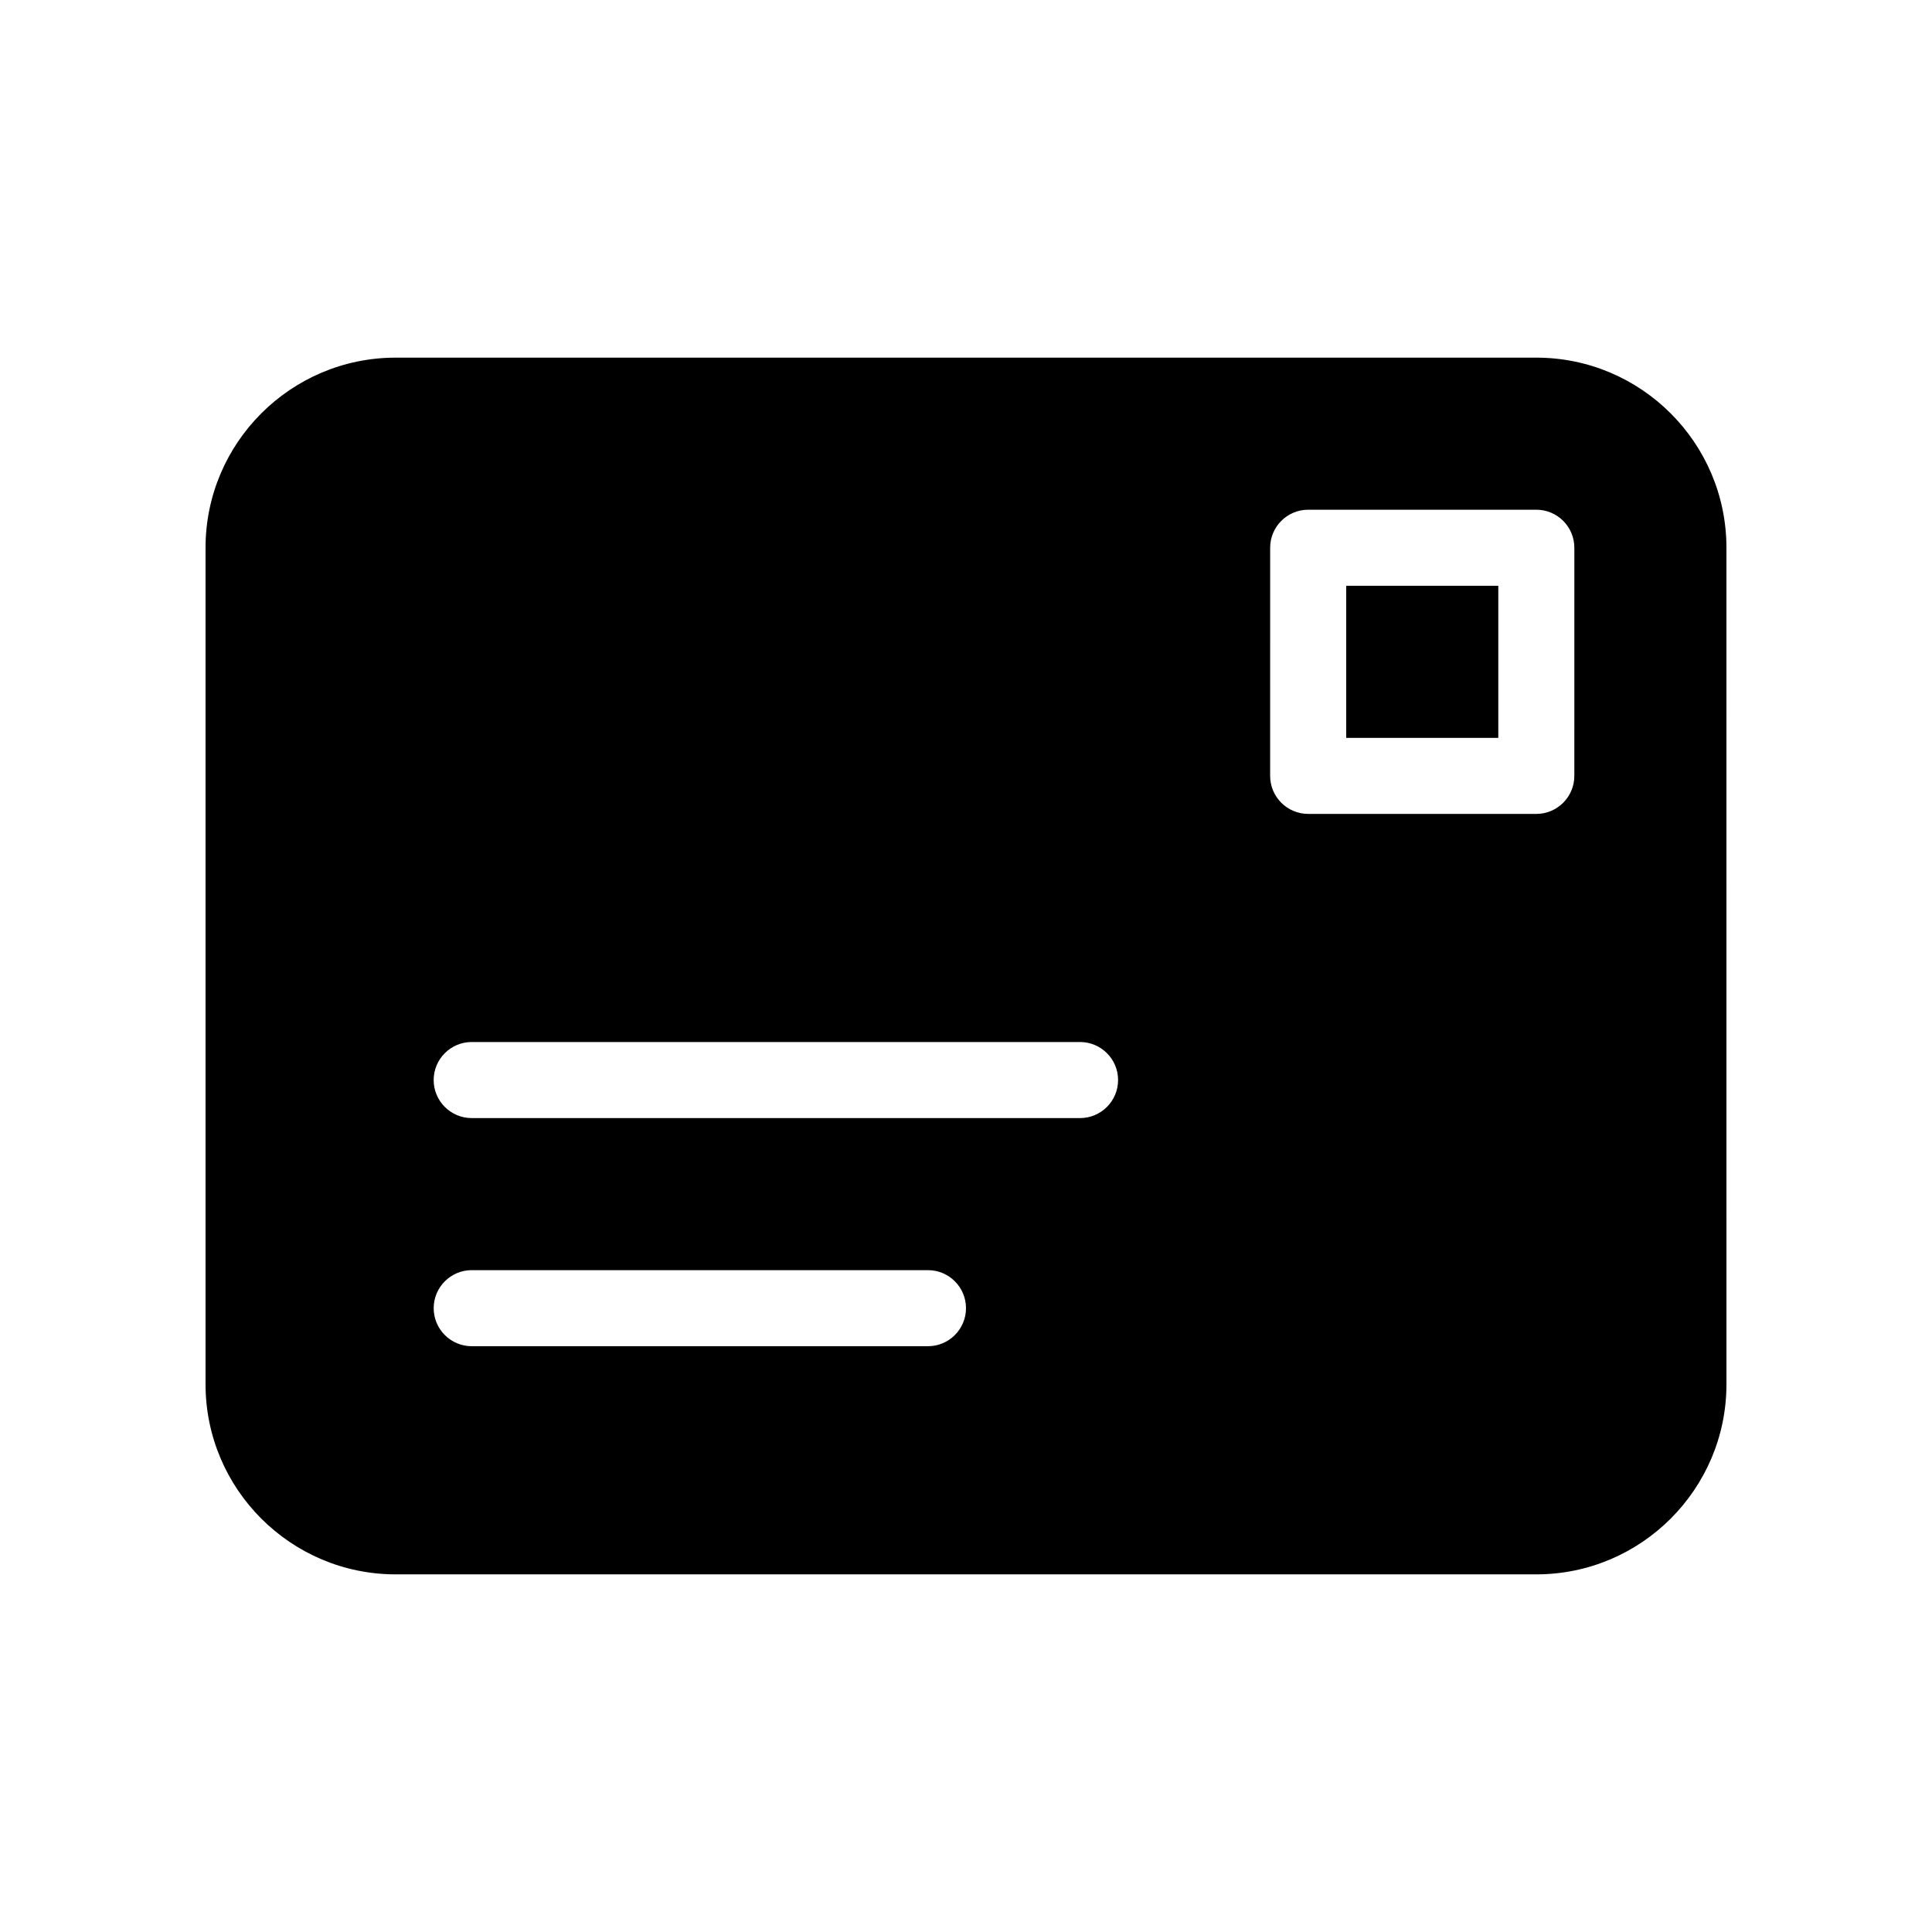
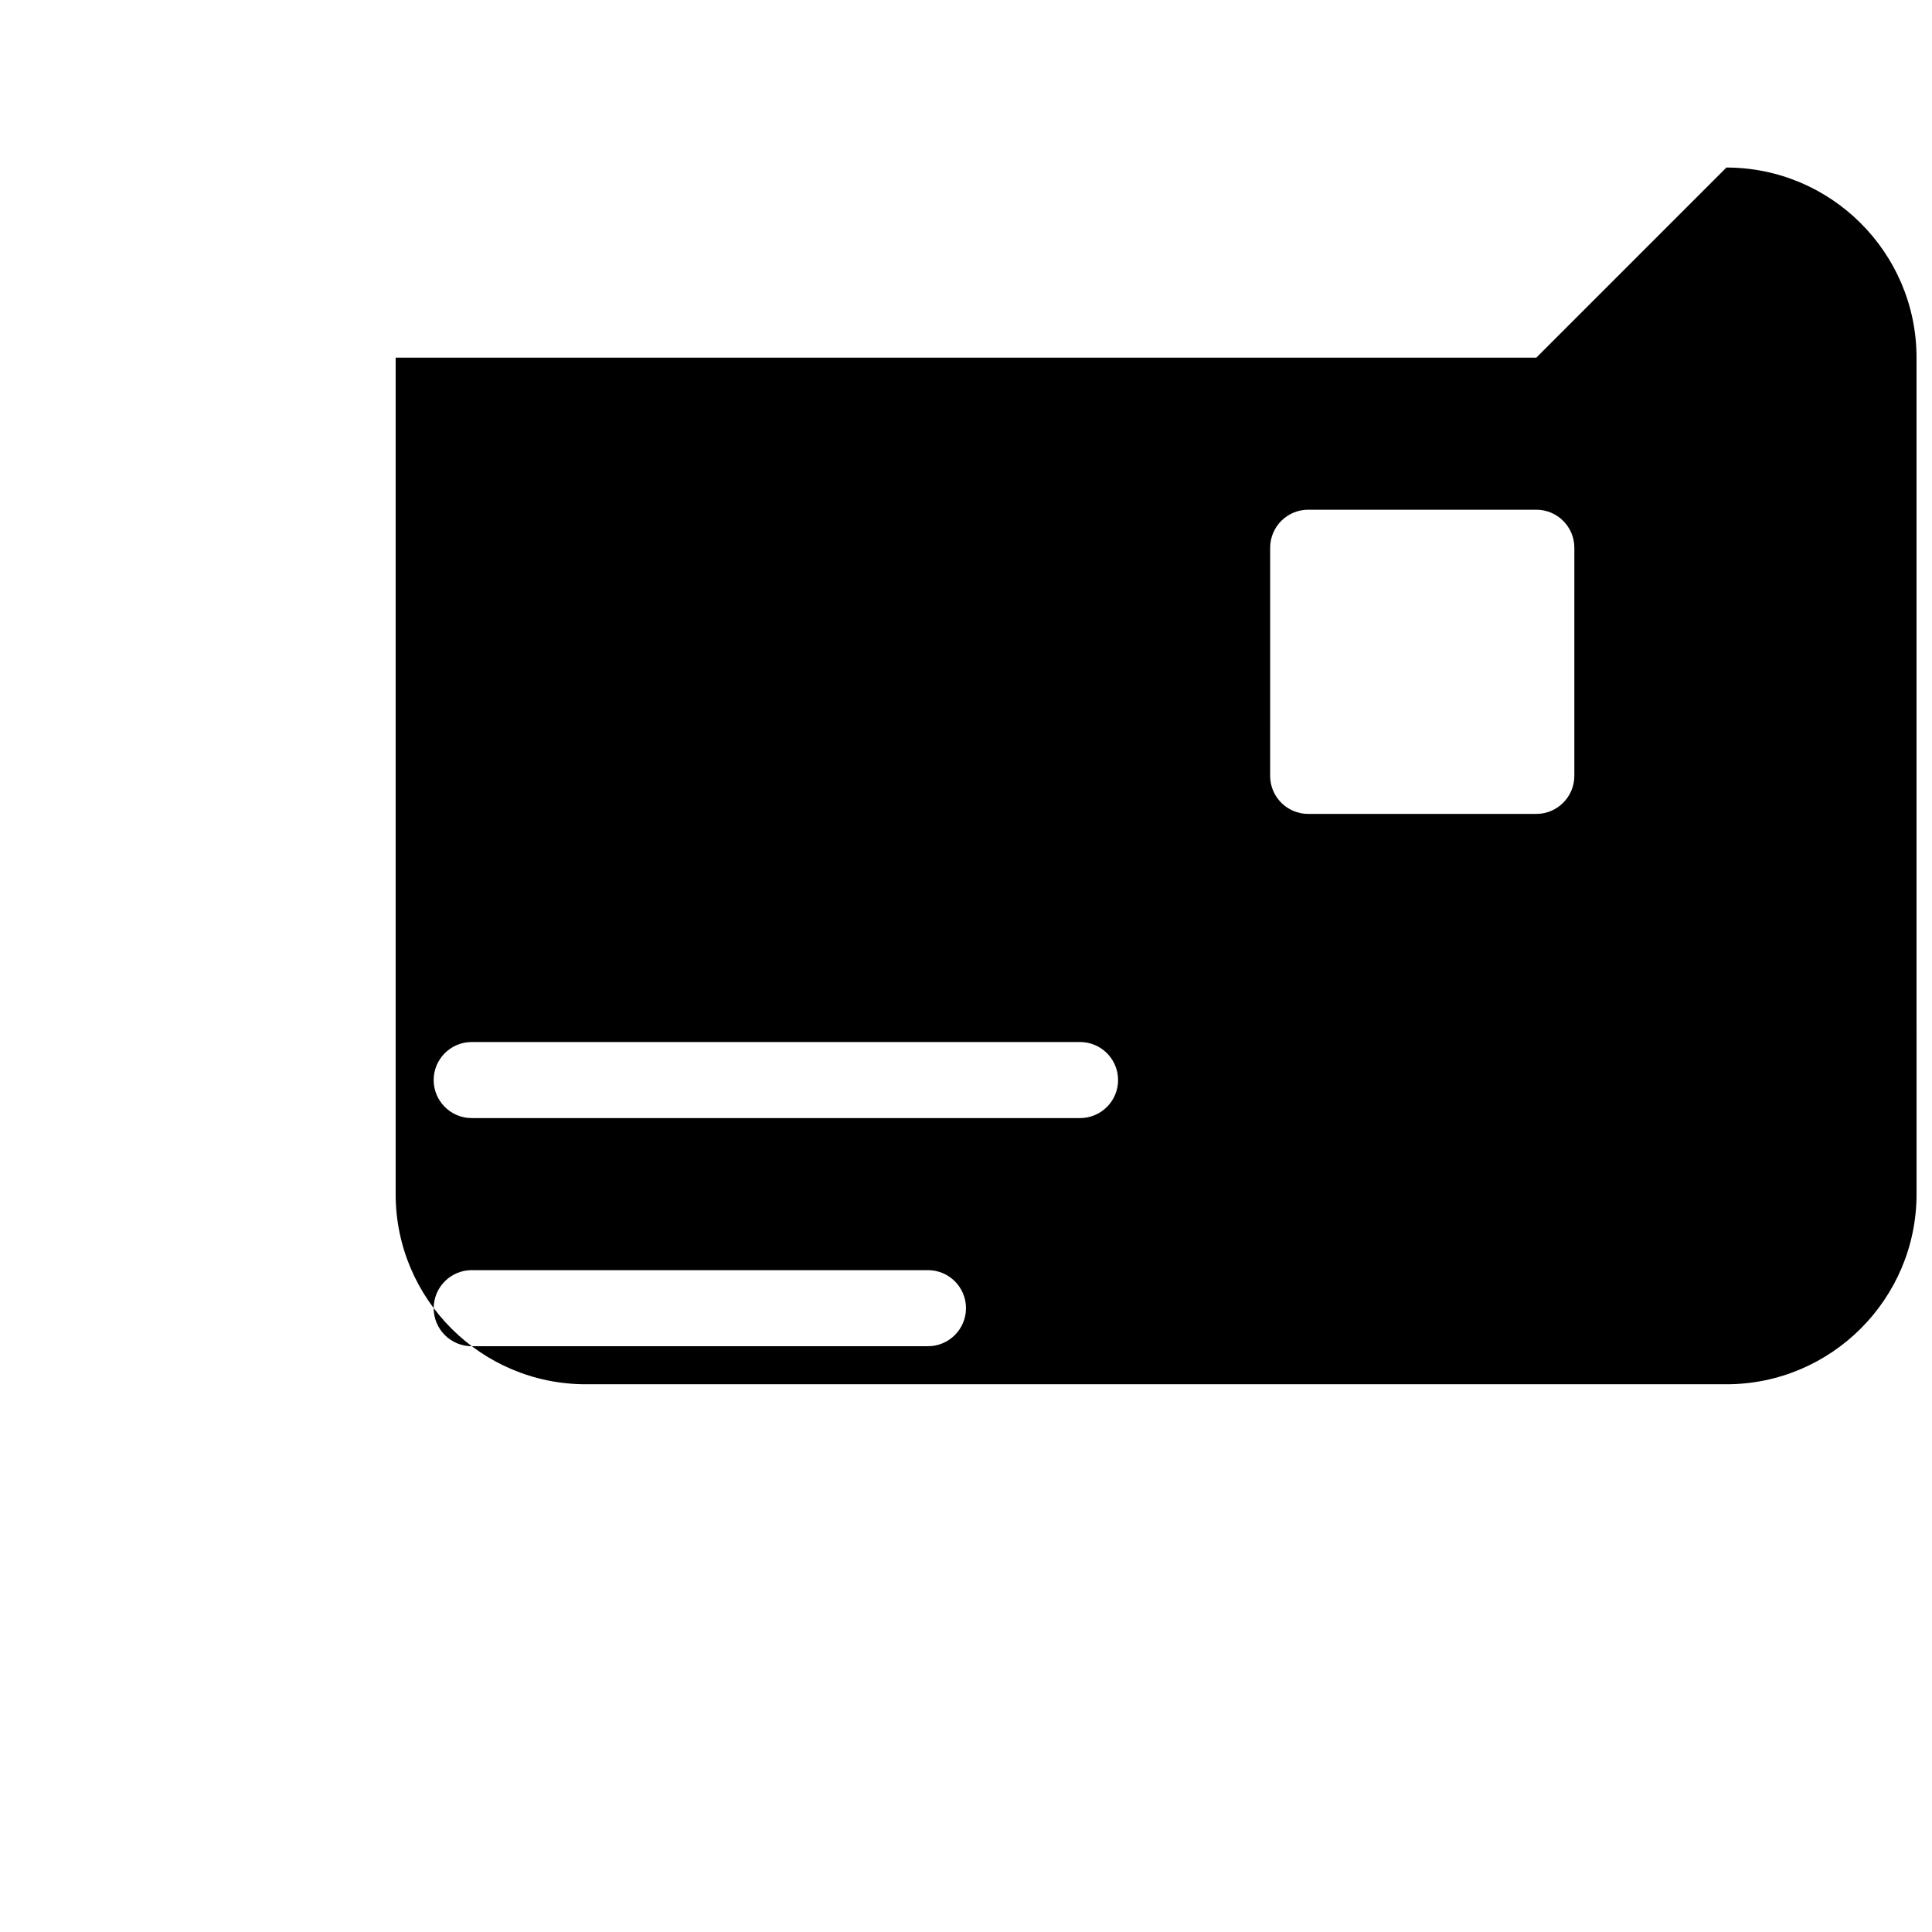
<svg xmlns="http://www.w3.org/2000/svg" fill="#000000" width="800px" height="800px" version="1.1" viewBox="144 144 512 512">
  <g>
-     <path d="m500.76 299.24h40.305v40.305h-40.305z" />
-     <path d="m551.14 238.78h-302.29c-27.77 0-50.379 22.59-50.379 50.379v221.68c0 27.789 22.609 50.383 50.383 50.383h302.29c27.77 0 50.383-22.59 50.383-50.383l-0.004-221.68c0-27.789-22.613-50.379-50.383-50.379zm-161.22 261.98h-120.91c-5.562 0-10.078-4.516-10.078-10.078s4.516-10.078 10.078-10.078h120.91c5.562 0 10.078 4.516 10.078 10.078s-4.516 10.078-10.078 10.078zm40.305-60.457h-161.22c-5.562 0-10.078-4.516-10.078-10.078s4.516-10.078 10.078-10.078h161.22c5.562 0 10.078 4.516 10.078 10.078s-4.516 10.078-10.078 10.078zm130.99-90.688c0 5.562-4.516 10.078-10.078 10.078h-60.457c-5.562 0-10.078-4.516-10.078-10.078l0.004-60.457c0-5.562 4.516-10.078 10.078-10.078h60.457c5.562 0 10.078 4.516 10.078 10.078z" />
+     <path d="m551.14 238.78h-302.29v221.68c0 27.789 22.609 50.383 50.383 50.383h302.29c27.77 0 50.383-22.59 50.383-50.383l-0.004-221.68c0-27.789-22.613-50.379-50.383-50.379zm-161.22 261.98h-120.91c-5.562 0-10.078-4.516-10.078-10.078s4.516-10.078 10.078-10.078h120.91c5.562 0 10.078 4.516 10.078 10.078s-4.516 10.078-10.078 10.078zm40.305-60.457h-161.22c-5.562 0-10.078-4.516-10.078-10.078s4.516-10.078 10.078-10.078h161.22c5.562 0 10.078 4.516 10.078 10.078s-4.516 10.078-10.078 10.078zm130.99-90.688c0 5.562-4.516 10.078-10.078 10.078h-60.457c-5.562 0-10.078-4.516-10.078-10.078l0.004-60.457c0-5.562 4.516-10.078 10.078-10.078h60.457c5.562 0 10.078 4.516 10.078 10.078z" />
  </g>
</svg>